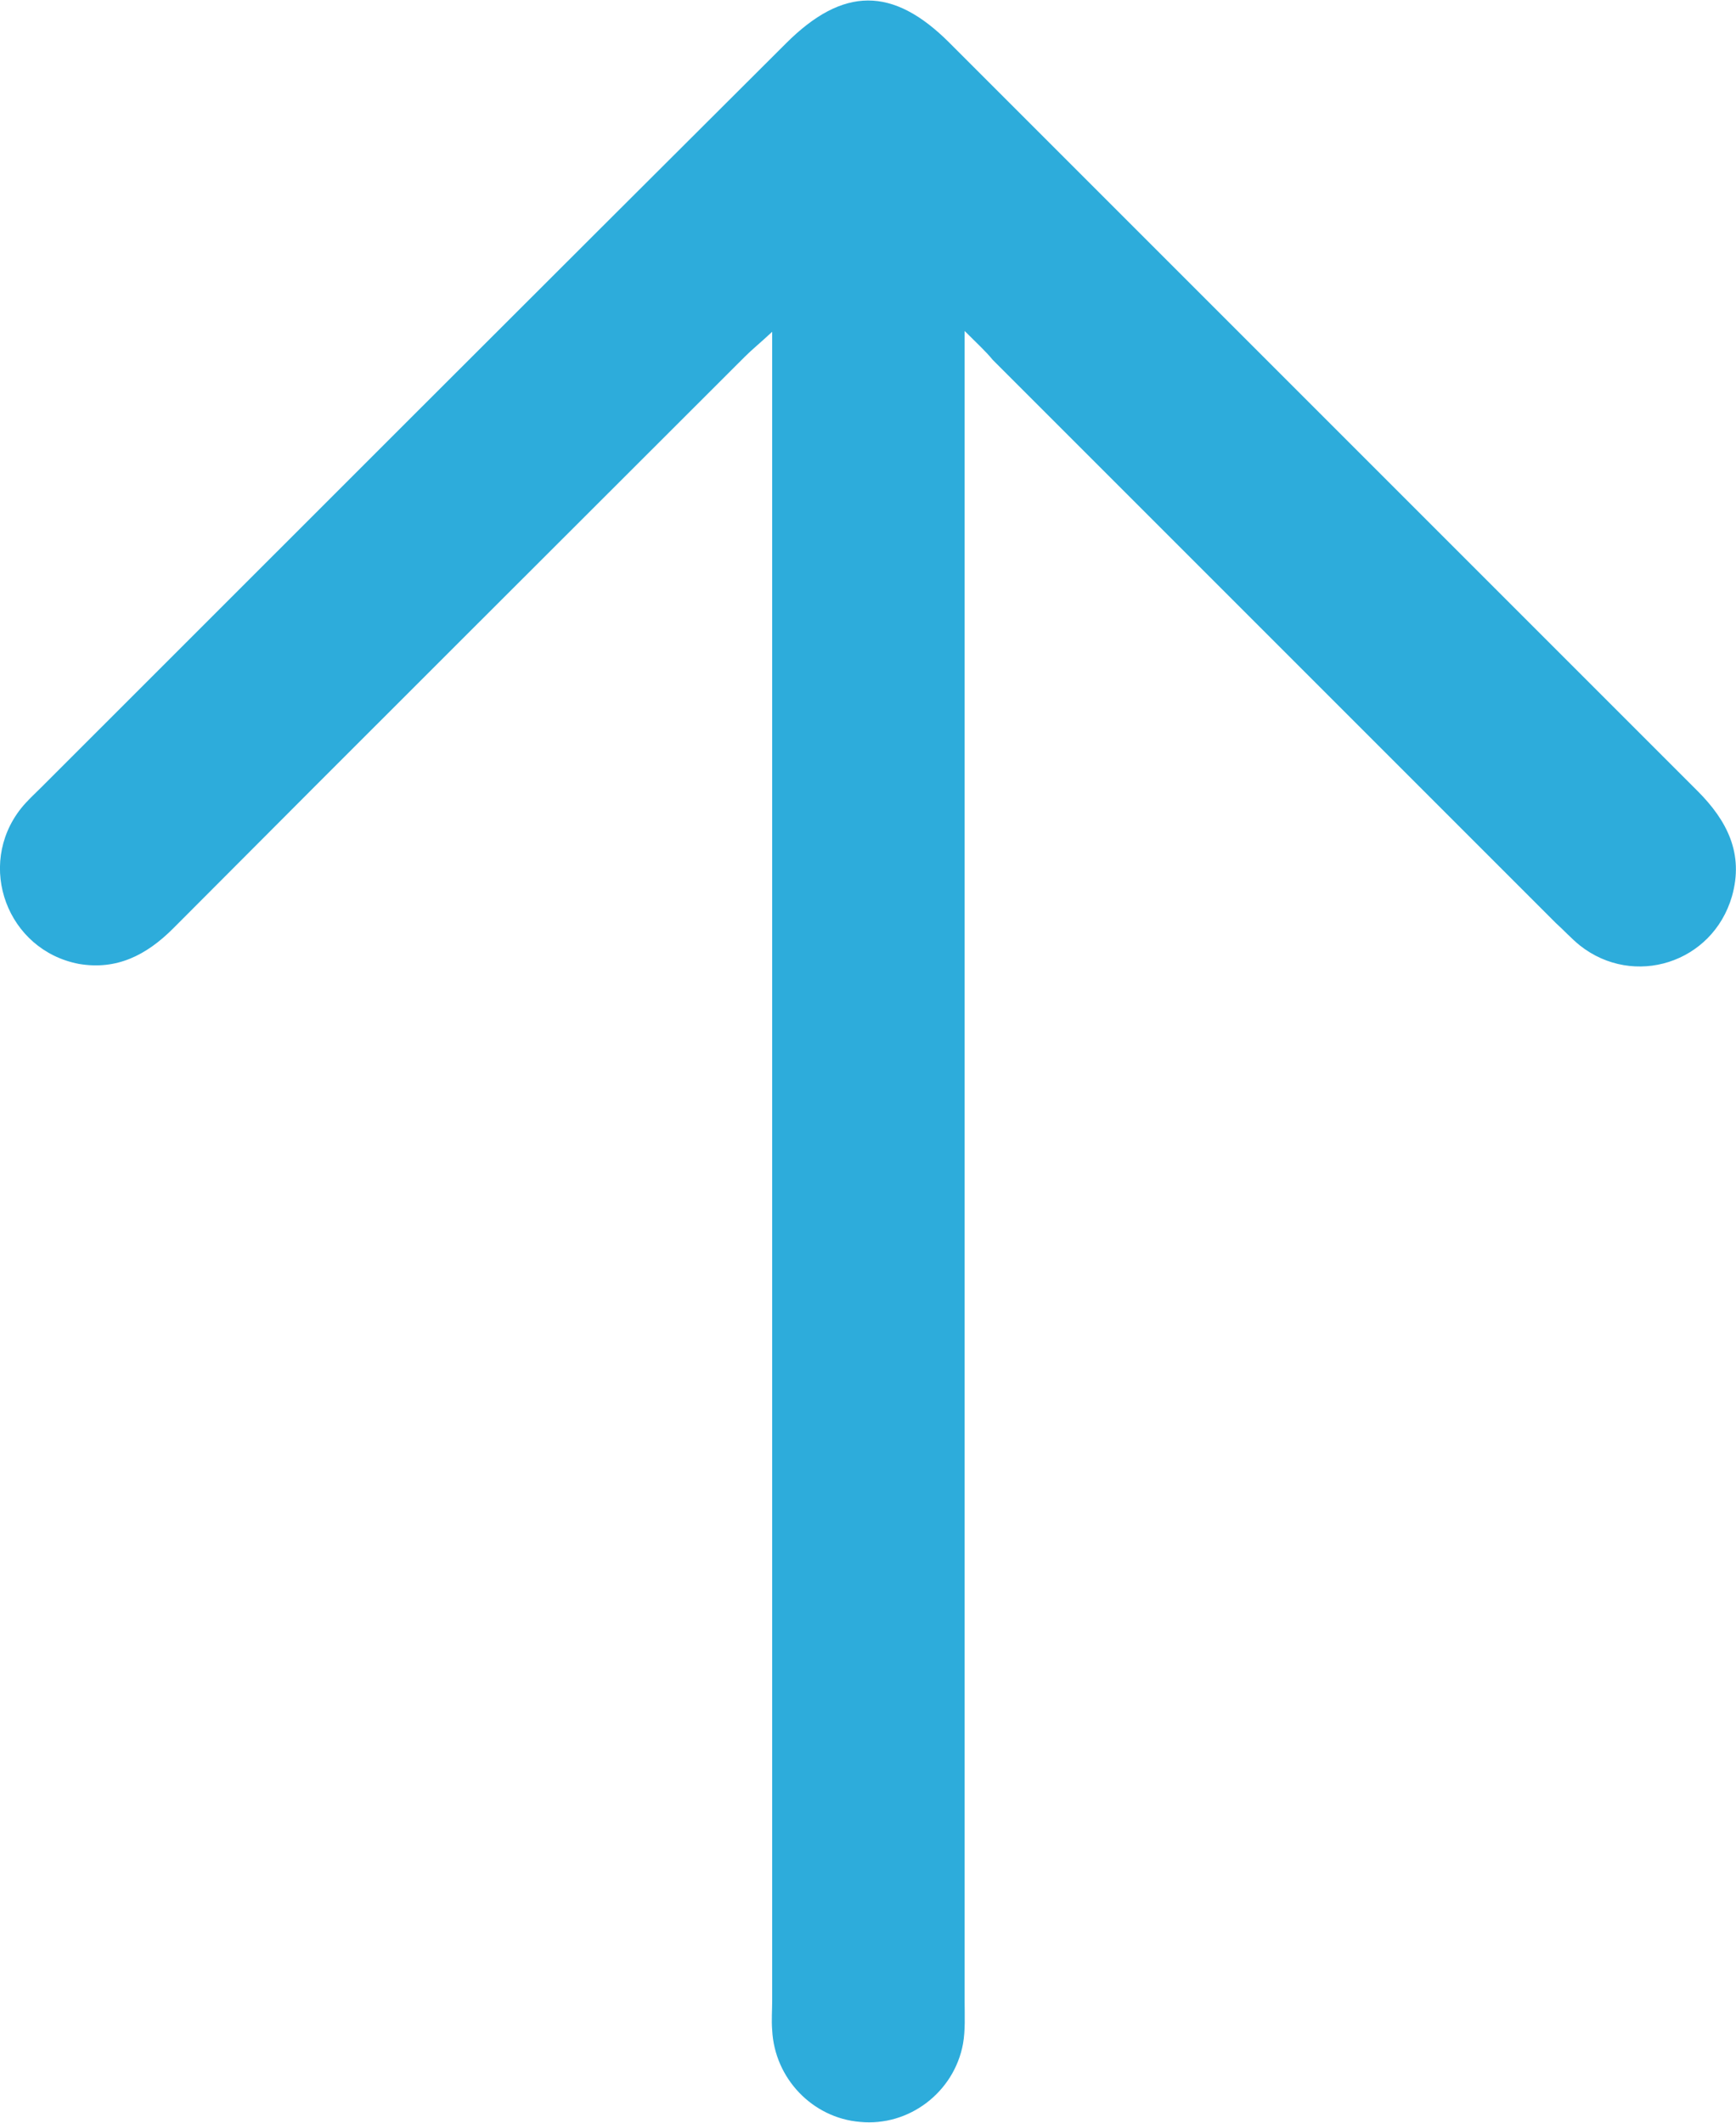
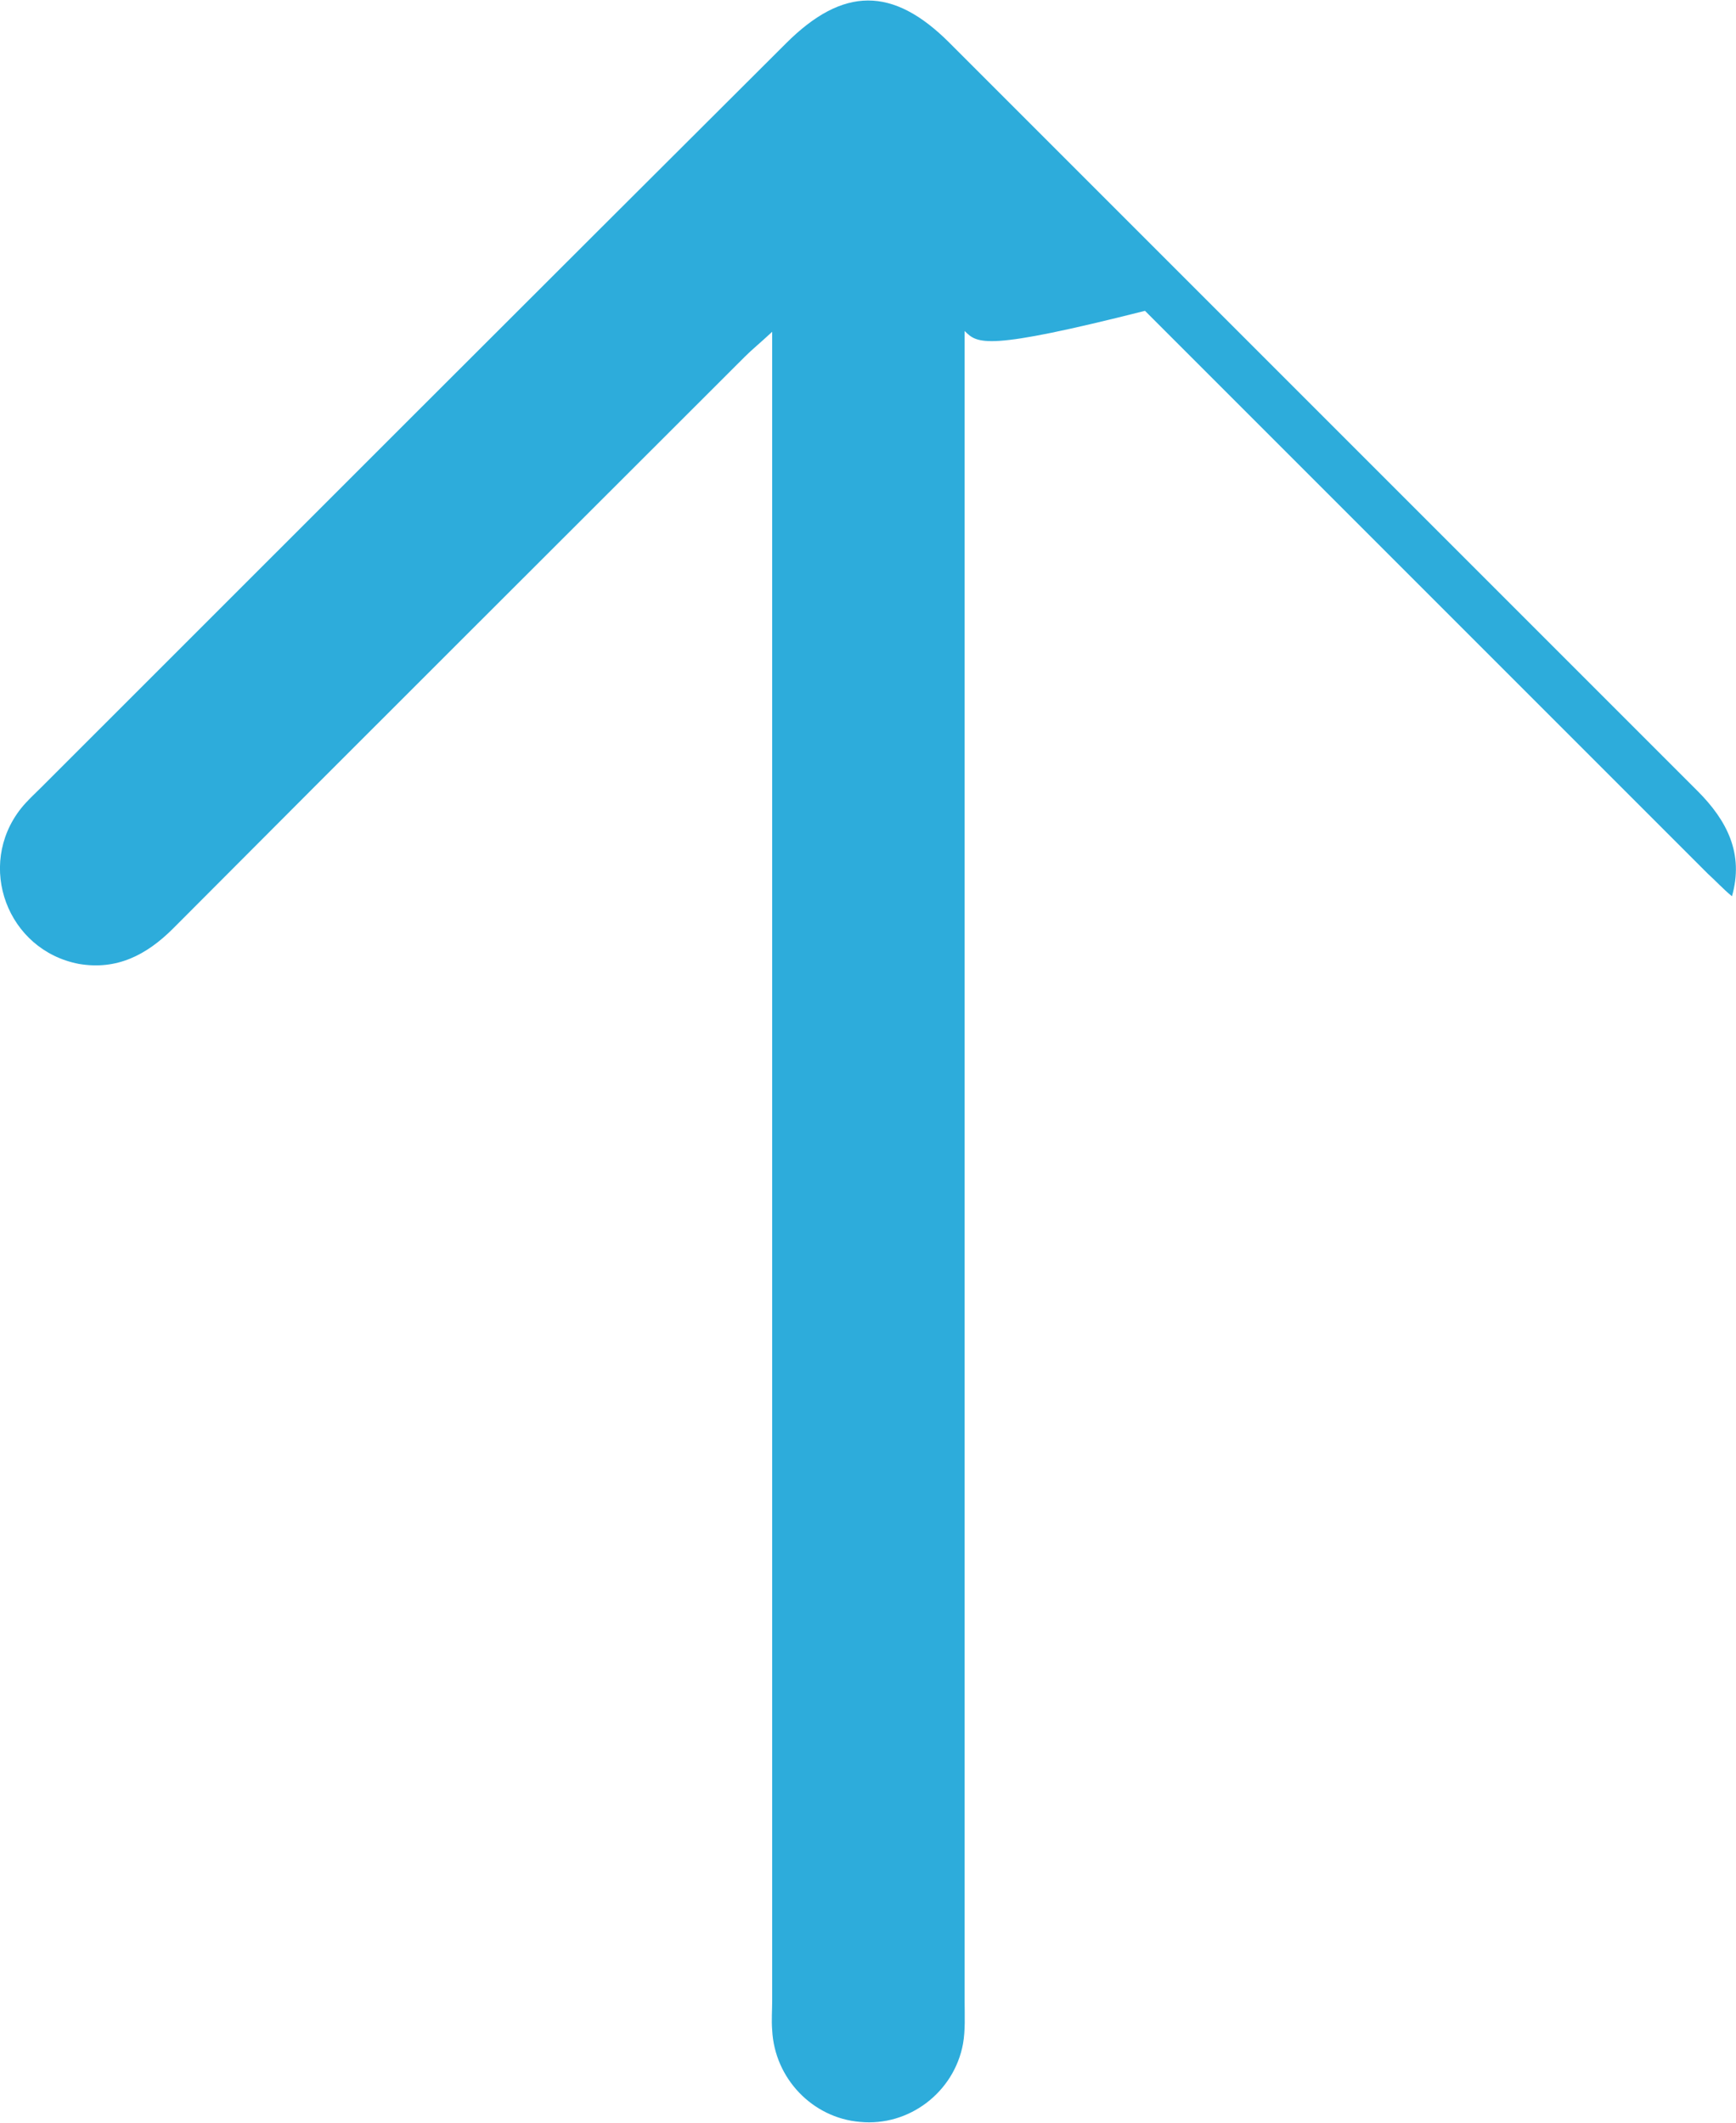
<svg xmlns="http://www.w3.org/2000/svg" fill="#2dacdb" version="1.1" id="Capa_1" x="0px" y="0px" viewBox="0 0 215.6 263.6" style="enable-background:new 0 0 215.6 263.6;" xml:space="preserve">
-   <path d="M119.8,41.1c0,2.4,0,3.9,0,5.4c0,67.4,0,134.7,0,202.1c0,1.7,0.1,3.5-0.2,5.2c-1.1,6-6.7,10.3-12.8,9.7  c-5.9-0.5-10.6-5.4-10.9-11.4c-0.1-1.2,0-2.5,0-3.7c0-67.5,0-135,0-202.5c0-1.3,0-2.7,0-4.7c-1.5,1.4-2.5,2.2-3.4,3.1  C68.8,68,45.1,91.6,21.5,115.3c-3.3,3.3-7,5.2-11.7,4.4C0.9,118-3,107.5,2.6,100.4c0.8-1,1.7-1.8,2.6-2.7  C36,66.9,66.8,36.1,97.6,5.4c7.1-7.1,13.3-7.1,20.3-0.1c31,31,61.9,61.9,92.9,92.9c3.7,3.7,5.8,7.8,4.3,13.1  c-2.4,8.3-12.2,11.4-18.9,6.1c-1.1-0.9-2-1.9-3-2.8c-23.3-23.3-46.6-46.6-69.9-69.9C122.4,43.6,121.4,42.7,119.8,41.1z" />
+   <path d="M119.8,41.1c0,2.4,0,3.9,0,5.4c0,67.4,0,134.7,0,202.1c0,1.7,0.1,3.5-0.2,5.2c-1.1,6-6.7,10.3-12.8,9.7  c-5.9-0.5-10.6-5.4-10.9-11.4c-0.1-1.2,0-2.5,0-3.7c0-67.5,0-135,0-202.5c0-1.3,0-2.7,0-4.7c-1.5,1.4-2.5,2.2-3.4,3.1  C68.8,68,45.1,91.6,21.5,115.3c-3.3,3.3-7,5.2-11.7,4.4C0.9,118-3,107.5,2.6,100.4c0.8-1,1.7-1.8,2.6-2.7  C36,66.9,66.8,36.1,97.6,5.4c7.1-7.1,13.3-7.1,20.3-0.1c31,31,61.9,61.9,92.9,92.9c3.7,3.7,5.8,7.8,4.3,13.1  c-1.1-0.9-2-1.9-3-2.8c-23.3-23.3-46.6-46.6-69.9-69.9C122.4,43.6,121.4,42.7,119.8,41.1z" />
</svg>